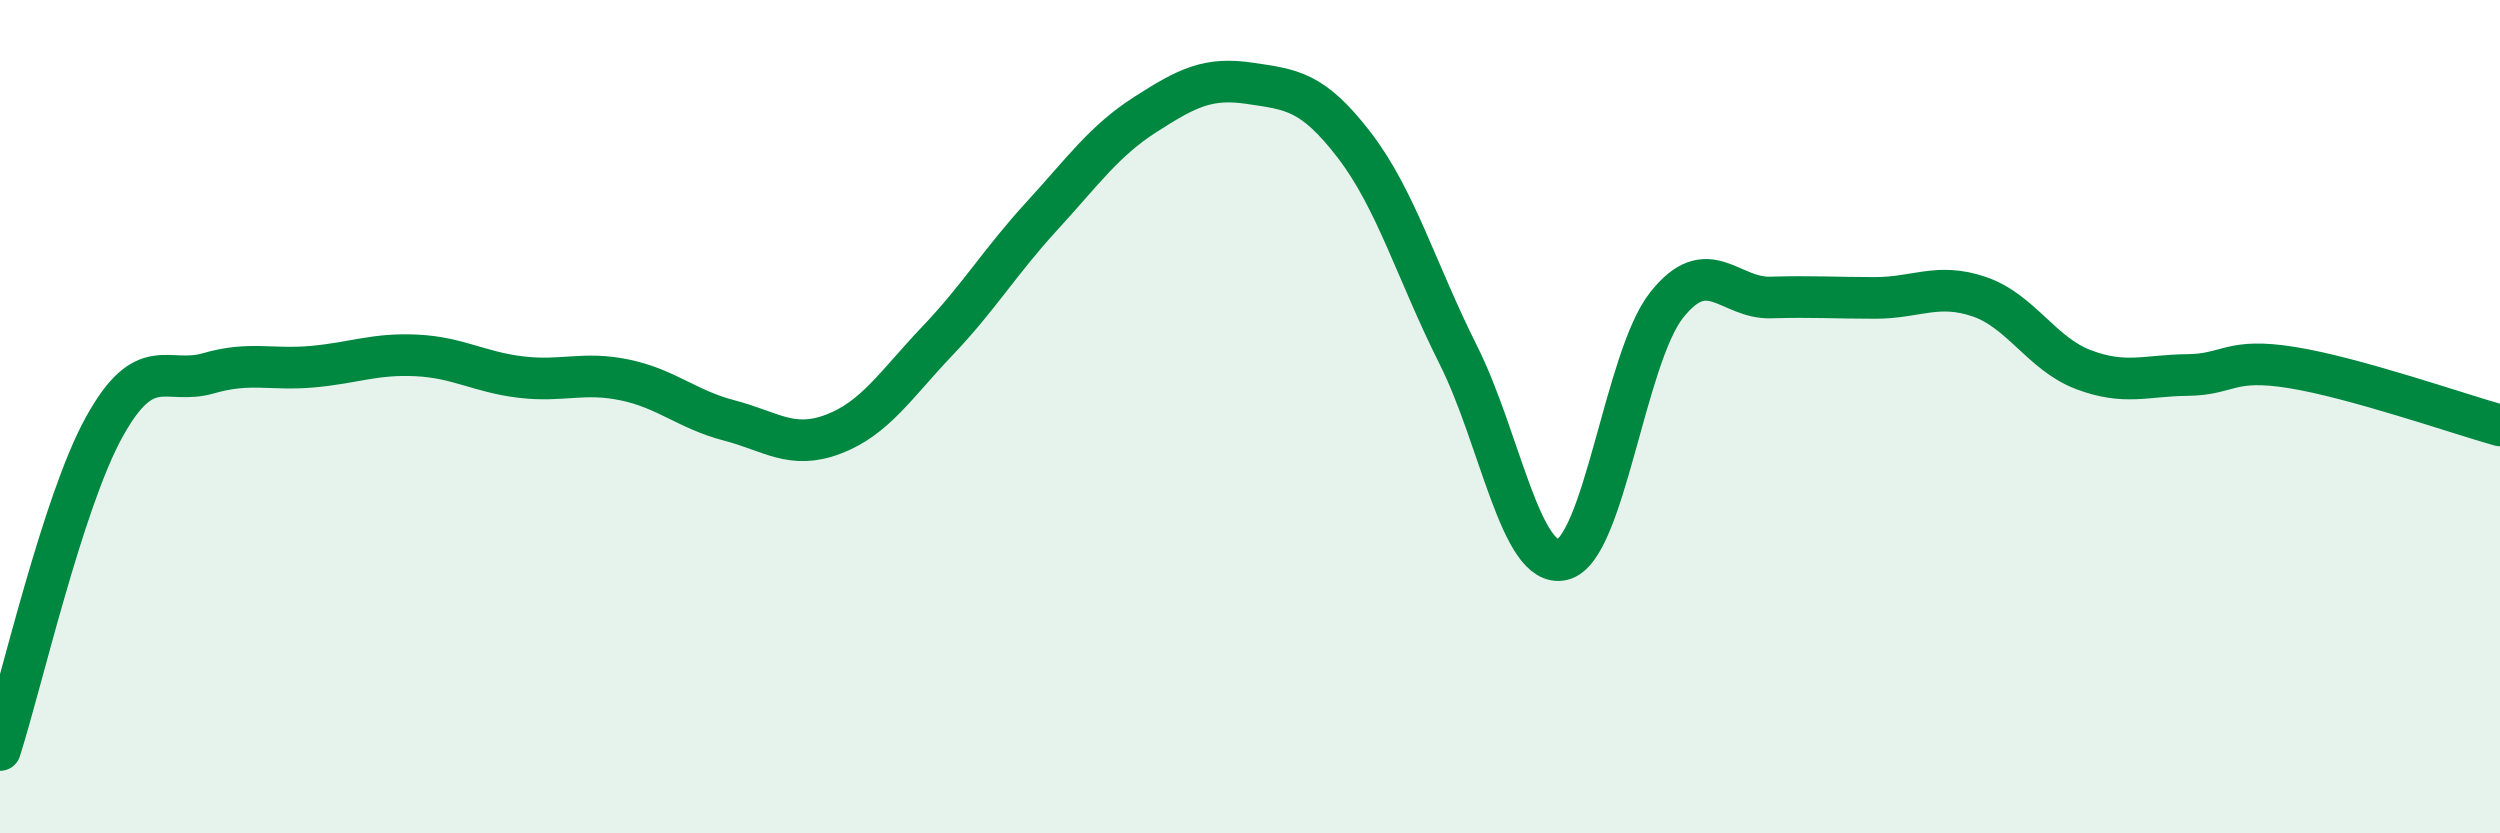
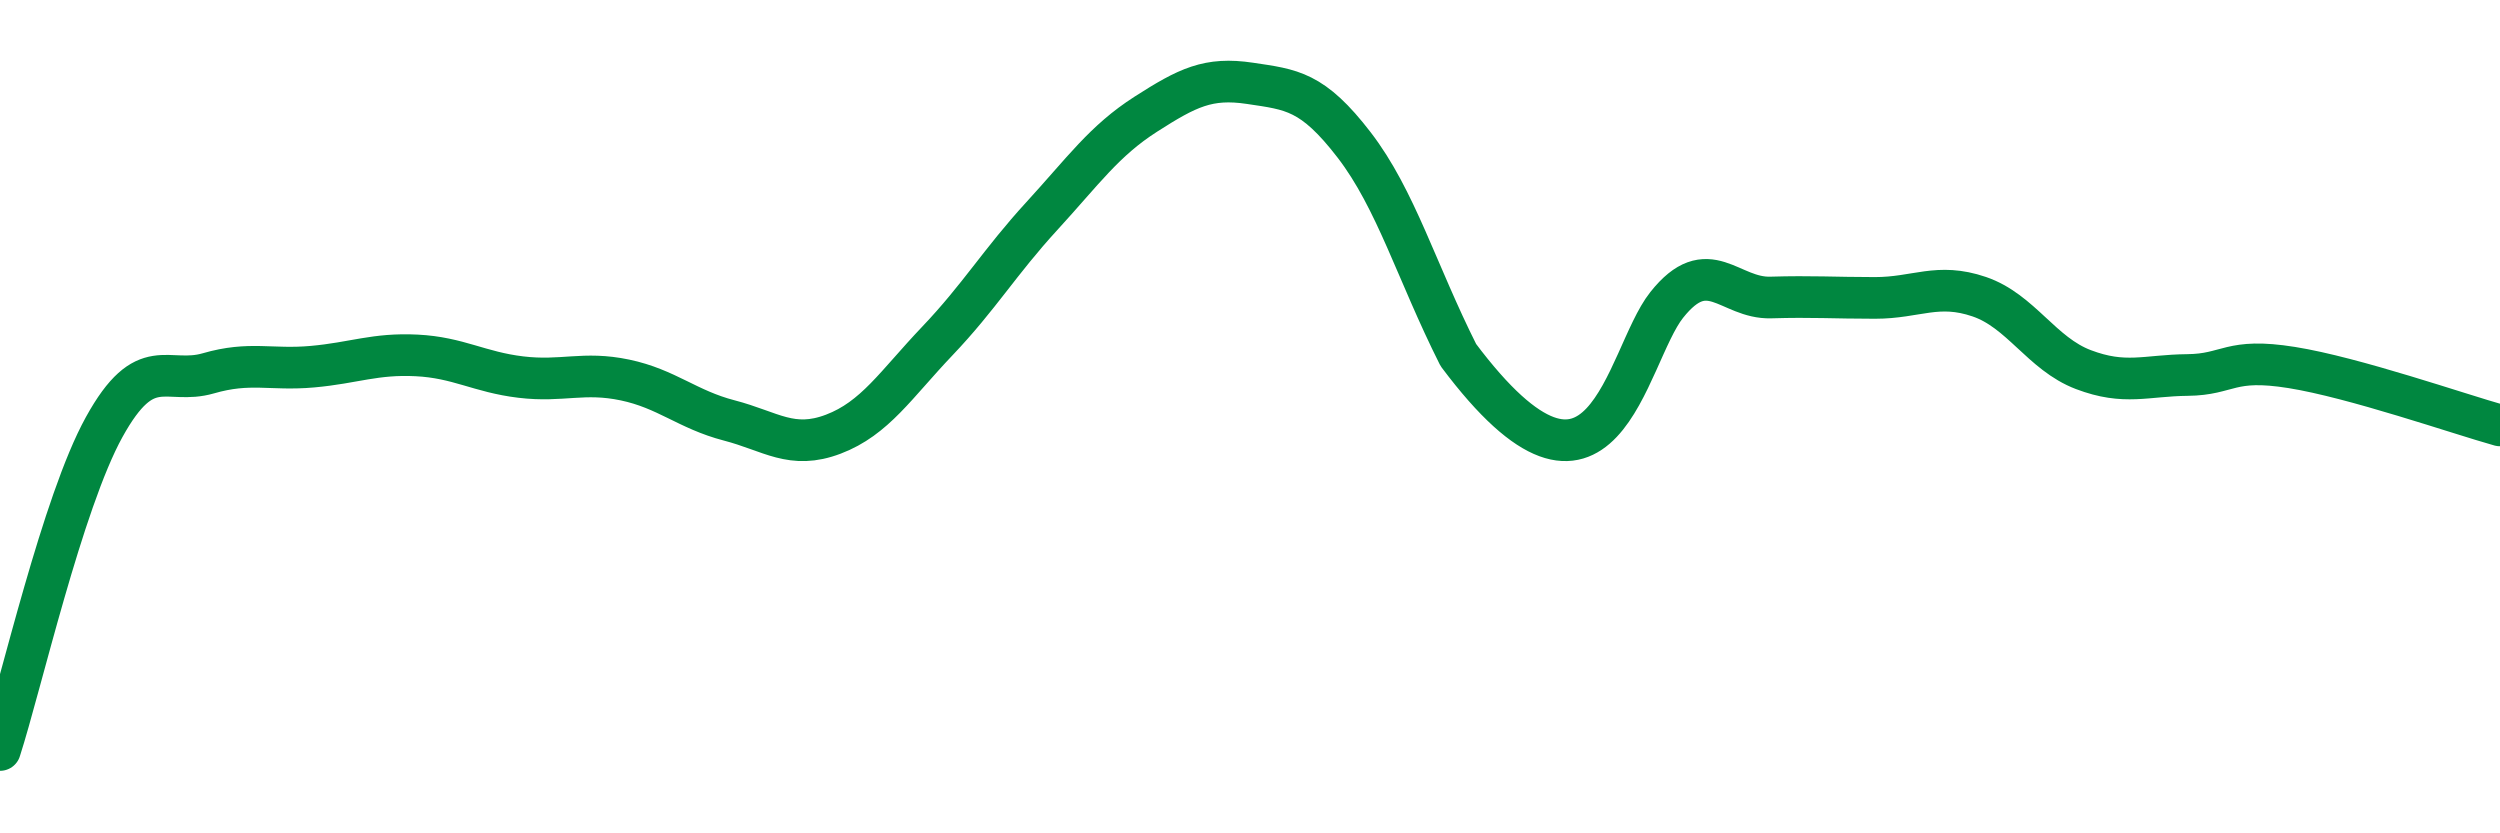
<svg xmlns="http://www.w3.org/2000/svg" width="60" height="20" viewBox="0 0 60 20">
-   <path d="M 0,18 C 0.5,16.45 1.5,12.06 2.5,10.25 C 3.5,8.44 4,9.25 5,8.96 C 6,8.67 6.5,8.89 7.5,8.8 C 8.5,8.71 9,8.48 10,8.53 C 11,8.58 11.5,8.93 12.5,9.05 C 13.5,9.17 14,8.91 15,9.12 C 16,9.33 16.5,9.83 17.5,10.09 C 18.5,10.35 19,10.8 20,10.42 C 21,10.04 21.5,9.23 22.5,8.18 C 23.5,7.13 24,6.28 25,5.19 C 26,4.1 26.5,3.38 27.5,2.74 C 28.5,2.1 29,1.85 30,2 C 31,2.15 31.5,2.18 32.5,3.48 C 33.5,4.78 34,6.53 35,8.52 C 36,10.51 36.5,13.67 37.5,13.43 C 38.5,13.19 39,8.58 40,7.32 C 41,6.06 41.5,7.17 42.5,7.14 C 43.5,7.11 44,7.15 45,7.15 C 46,7.15 46.5,6.78 47.5,7.12 C 48.5,7.46 49,8.49 50,8.87 C 51,9.25 51.5,9.01 52.5,9 C 53.5,8.99 53.5,8.58 55,8.82 C 56.5,9.06 59,9.93 60,10.21L60 20L0 20Z" fill="#008740" opacity="0.1" stroke-linecap="round" stroke-linejoin="round" />
-   <path d="M 0,18 C 0.5,16.45 1.5,12.06 2.5,10.25 C 3.5,8.44 4,9.25 5,8.96 C 6,8.67 6.5,8.89 7.5,8.8 C 8.5,8.71 9,8.48 10,8.53 C 11,8.58 11.5,8.93 12.5,9.05 C 13.5,9.17 14,8.91 15,9.12 C 16,9.33 16.5,9.83 17.5,10.09 C 18.5,10.35 19,10.8 20,10.42 C 21,10.04 21.5,9.23 22.5,8.18 C 23.5,7.13 24,6.28 25,5.19 C 26,4.1 26.5,3.38 27.5,2.74 C 28.5,2.1 29,1.85 30,2 C 31,2.15 31.5,2.18 32.5,3.48 C 33.5,4.78 34,6.53 35,8.52 C 36,10.51 36.5,13.67 37.5,13.43 C 38.5,13.19 39,8.58 40,7.32 C 41,6.06 41.5,7.17 42.5,7.14 C 43.5,7.11 44,7.15 45,7.15 C 46,7.15 46.5,6.78 47.5,7.12 C 48.5,7.46 49,8.49 50,8.87 C 51,9.25 51.5,9.01 52.5,9 C 53.5,8.99 53.5,8.58 55,8.82 C 56.5,9.06 59,9.93 60,10.21" stroke="#008740" stroke-width="1" fill="none" stroke-linecap="round" stroke-linejoin="round" />
+   <path d="M 0,18 C 0.5,16.45 1.5,12.06 2.5,10.25 C 3.5,8.44 4,9.25 5,8.96 C 6,8.67 6.5,8.89 7.5,8.8 C 8.5,8.71 9,8.48 10,8.53 C 11,8.58 11.5,8.93 12.5,9.05 C 13.5,9.17 14,8.91 15,9.12 C 16,9.33 16.5,9.83 17.5,10.09 C 18.5,10.35 19,10.8 20,10.42 C 21,10.04 21.5,9.23 22.5,8.18 C 23.5,7.13 24,6.28 25,5.19 C 26,4.1 26.5,3.38 27.5,2.74 C 28.5,2.1 29,1.85 30,2 C 31,2.15 31.5,2.18 32.5,3.48 C 33.5,4.78 34,6.53 35,8.52 C 38.5,13.19 39,8.58 40,7.32 C 41,6.06 41.5,7.17 42.5,7.14 C 43.5,7.11 44,7.15 45,7.15 C 46,7.15 46.5,6.78 47.5,7.12 C 48.5,7.46 49,8.49 50,8.87 C 51,9.25 51.5,9.01 52.5,9 C 53.5,8.99 53.5,8.58 55,8.82 C 56.5,9.06 59,9.93 60,10.21" stroke="#008740" stroke-width="1" fill="none" stroke-linecap="round" stroke-linejoin="round" />
</svg>